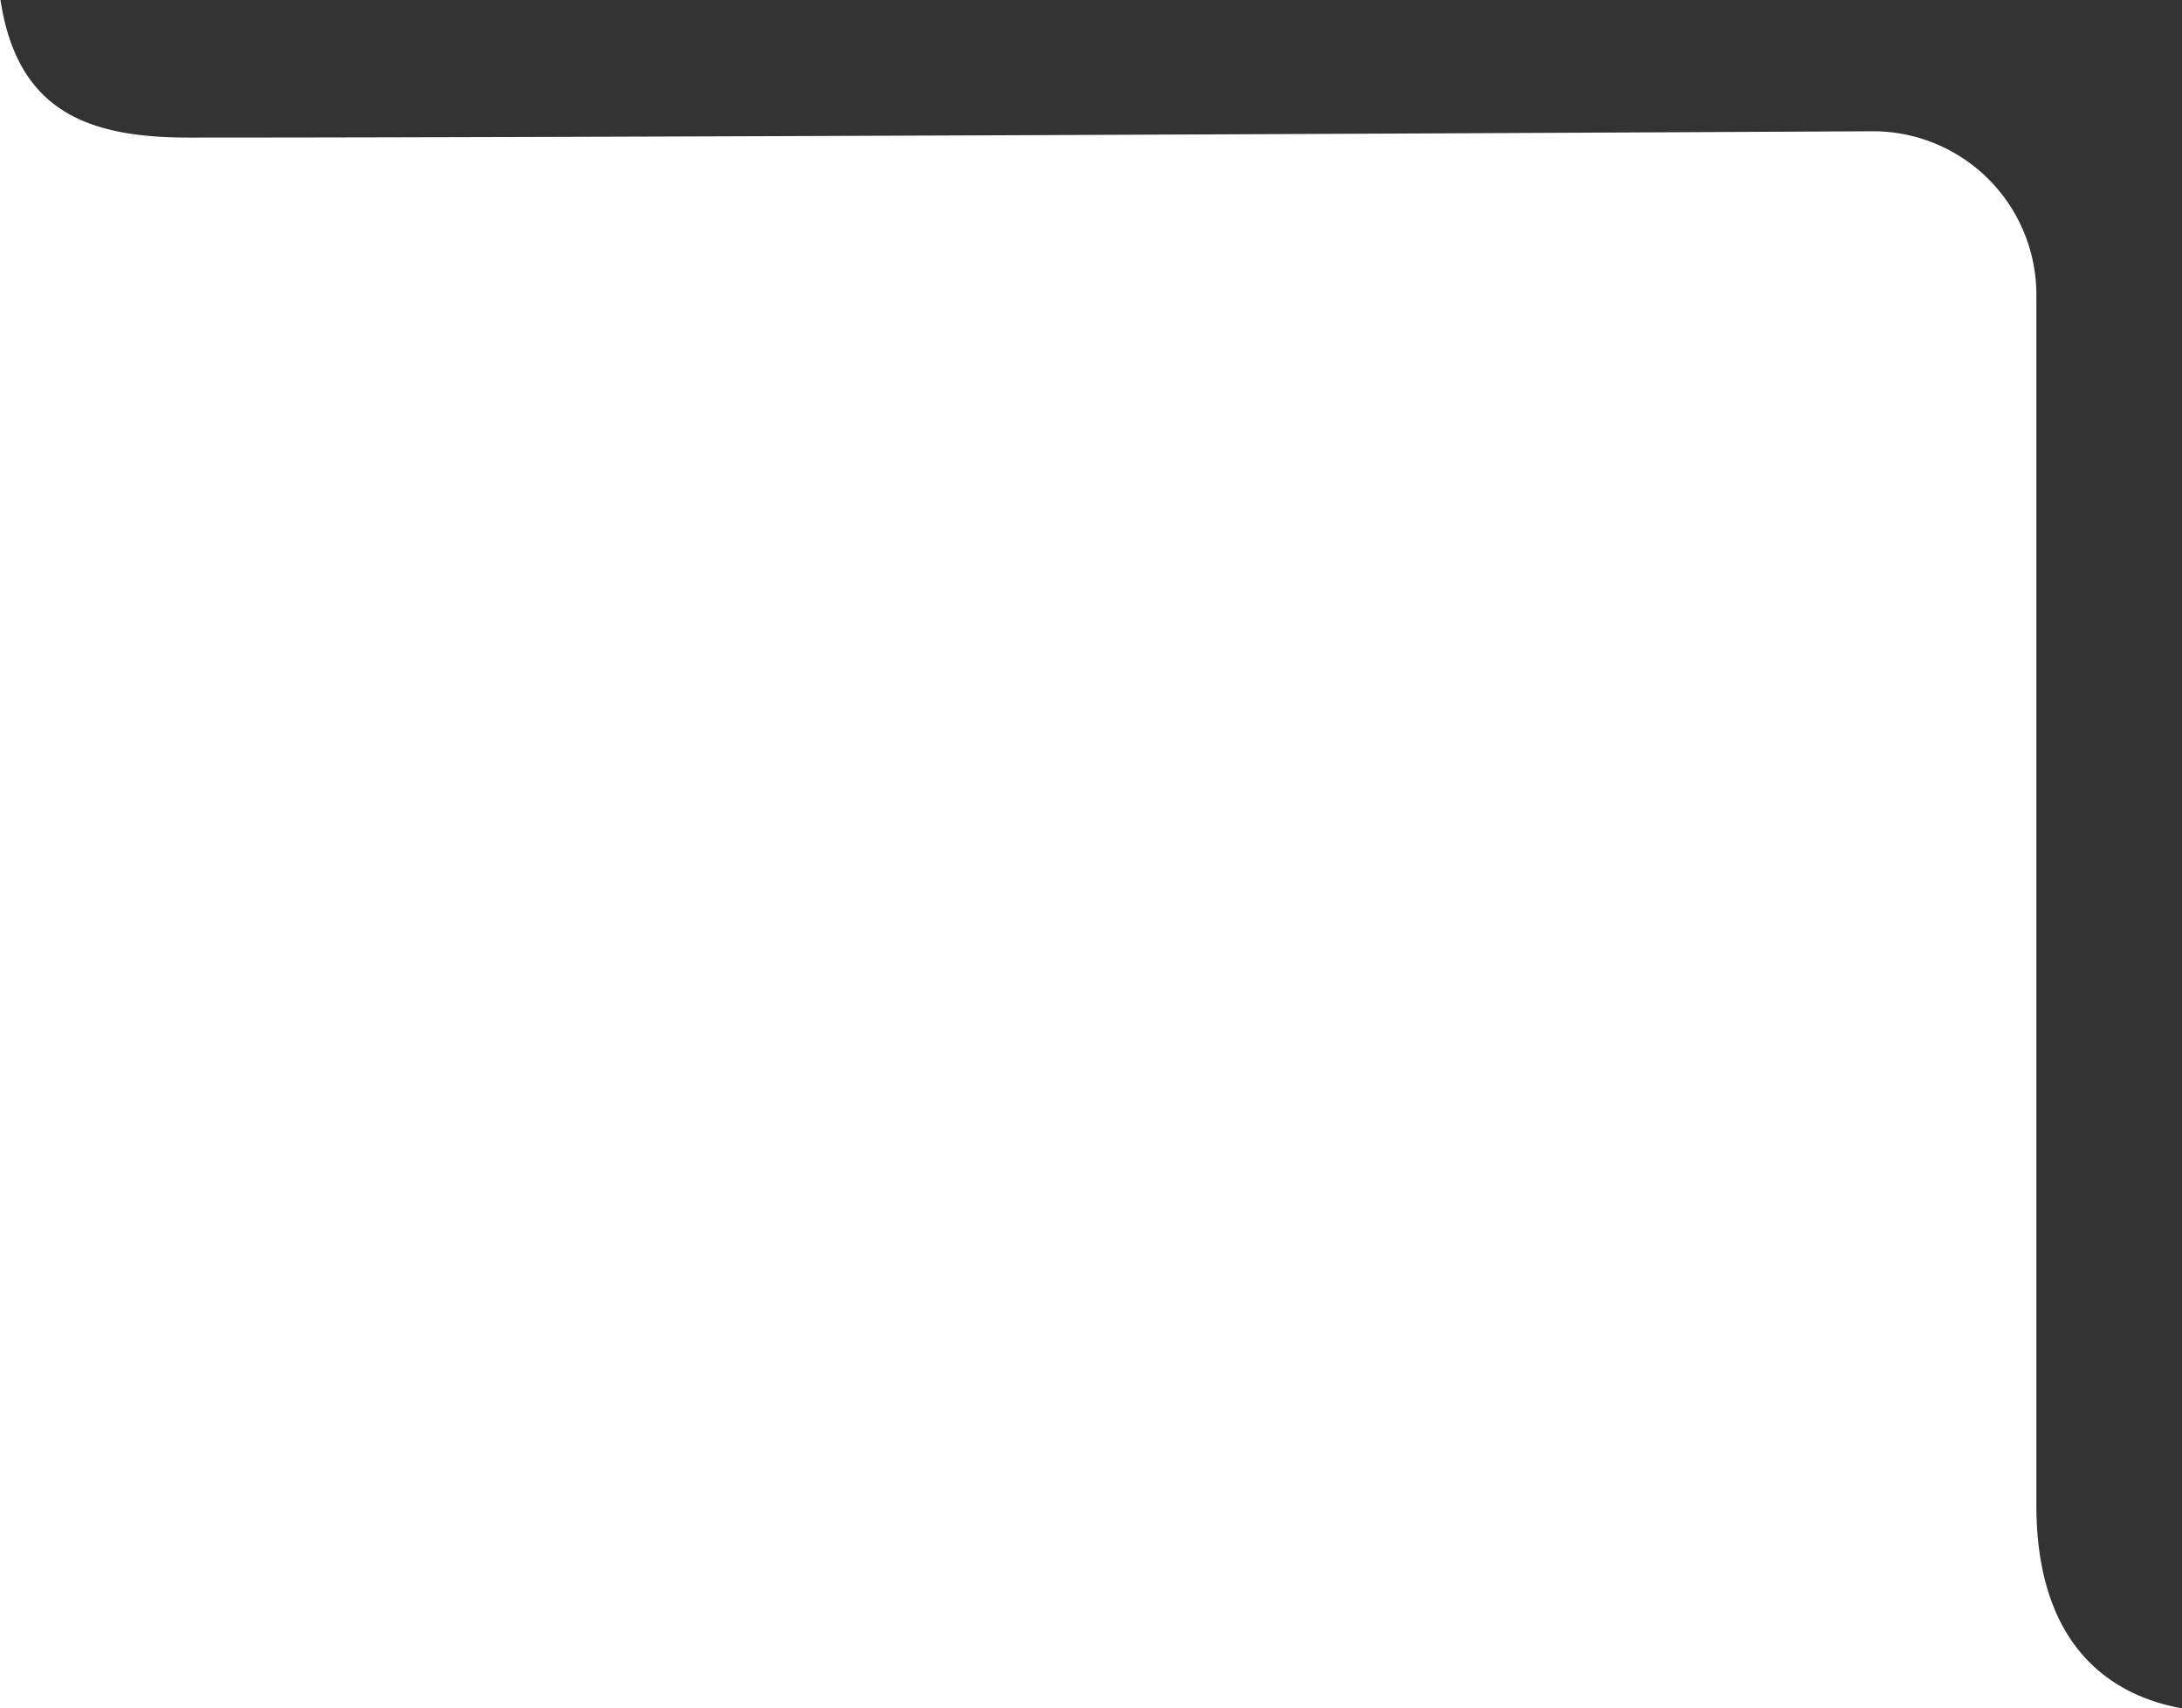
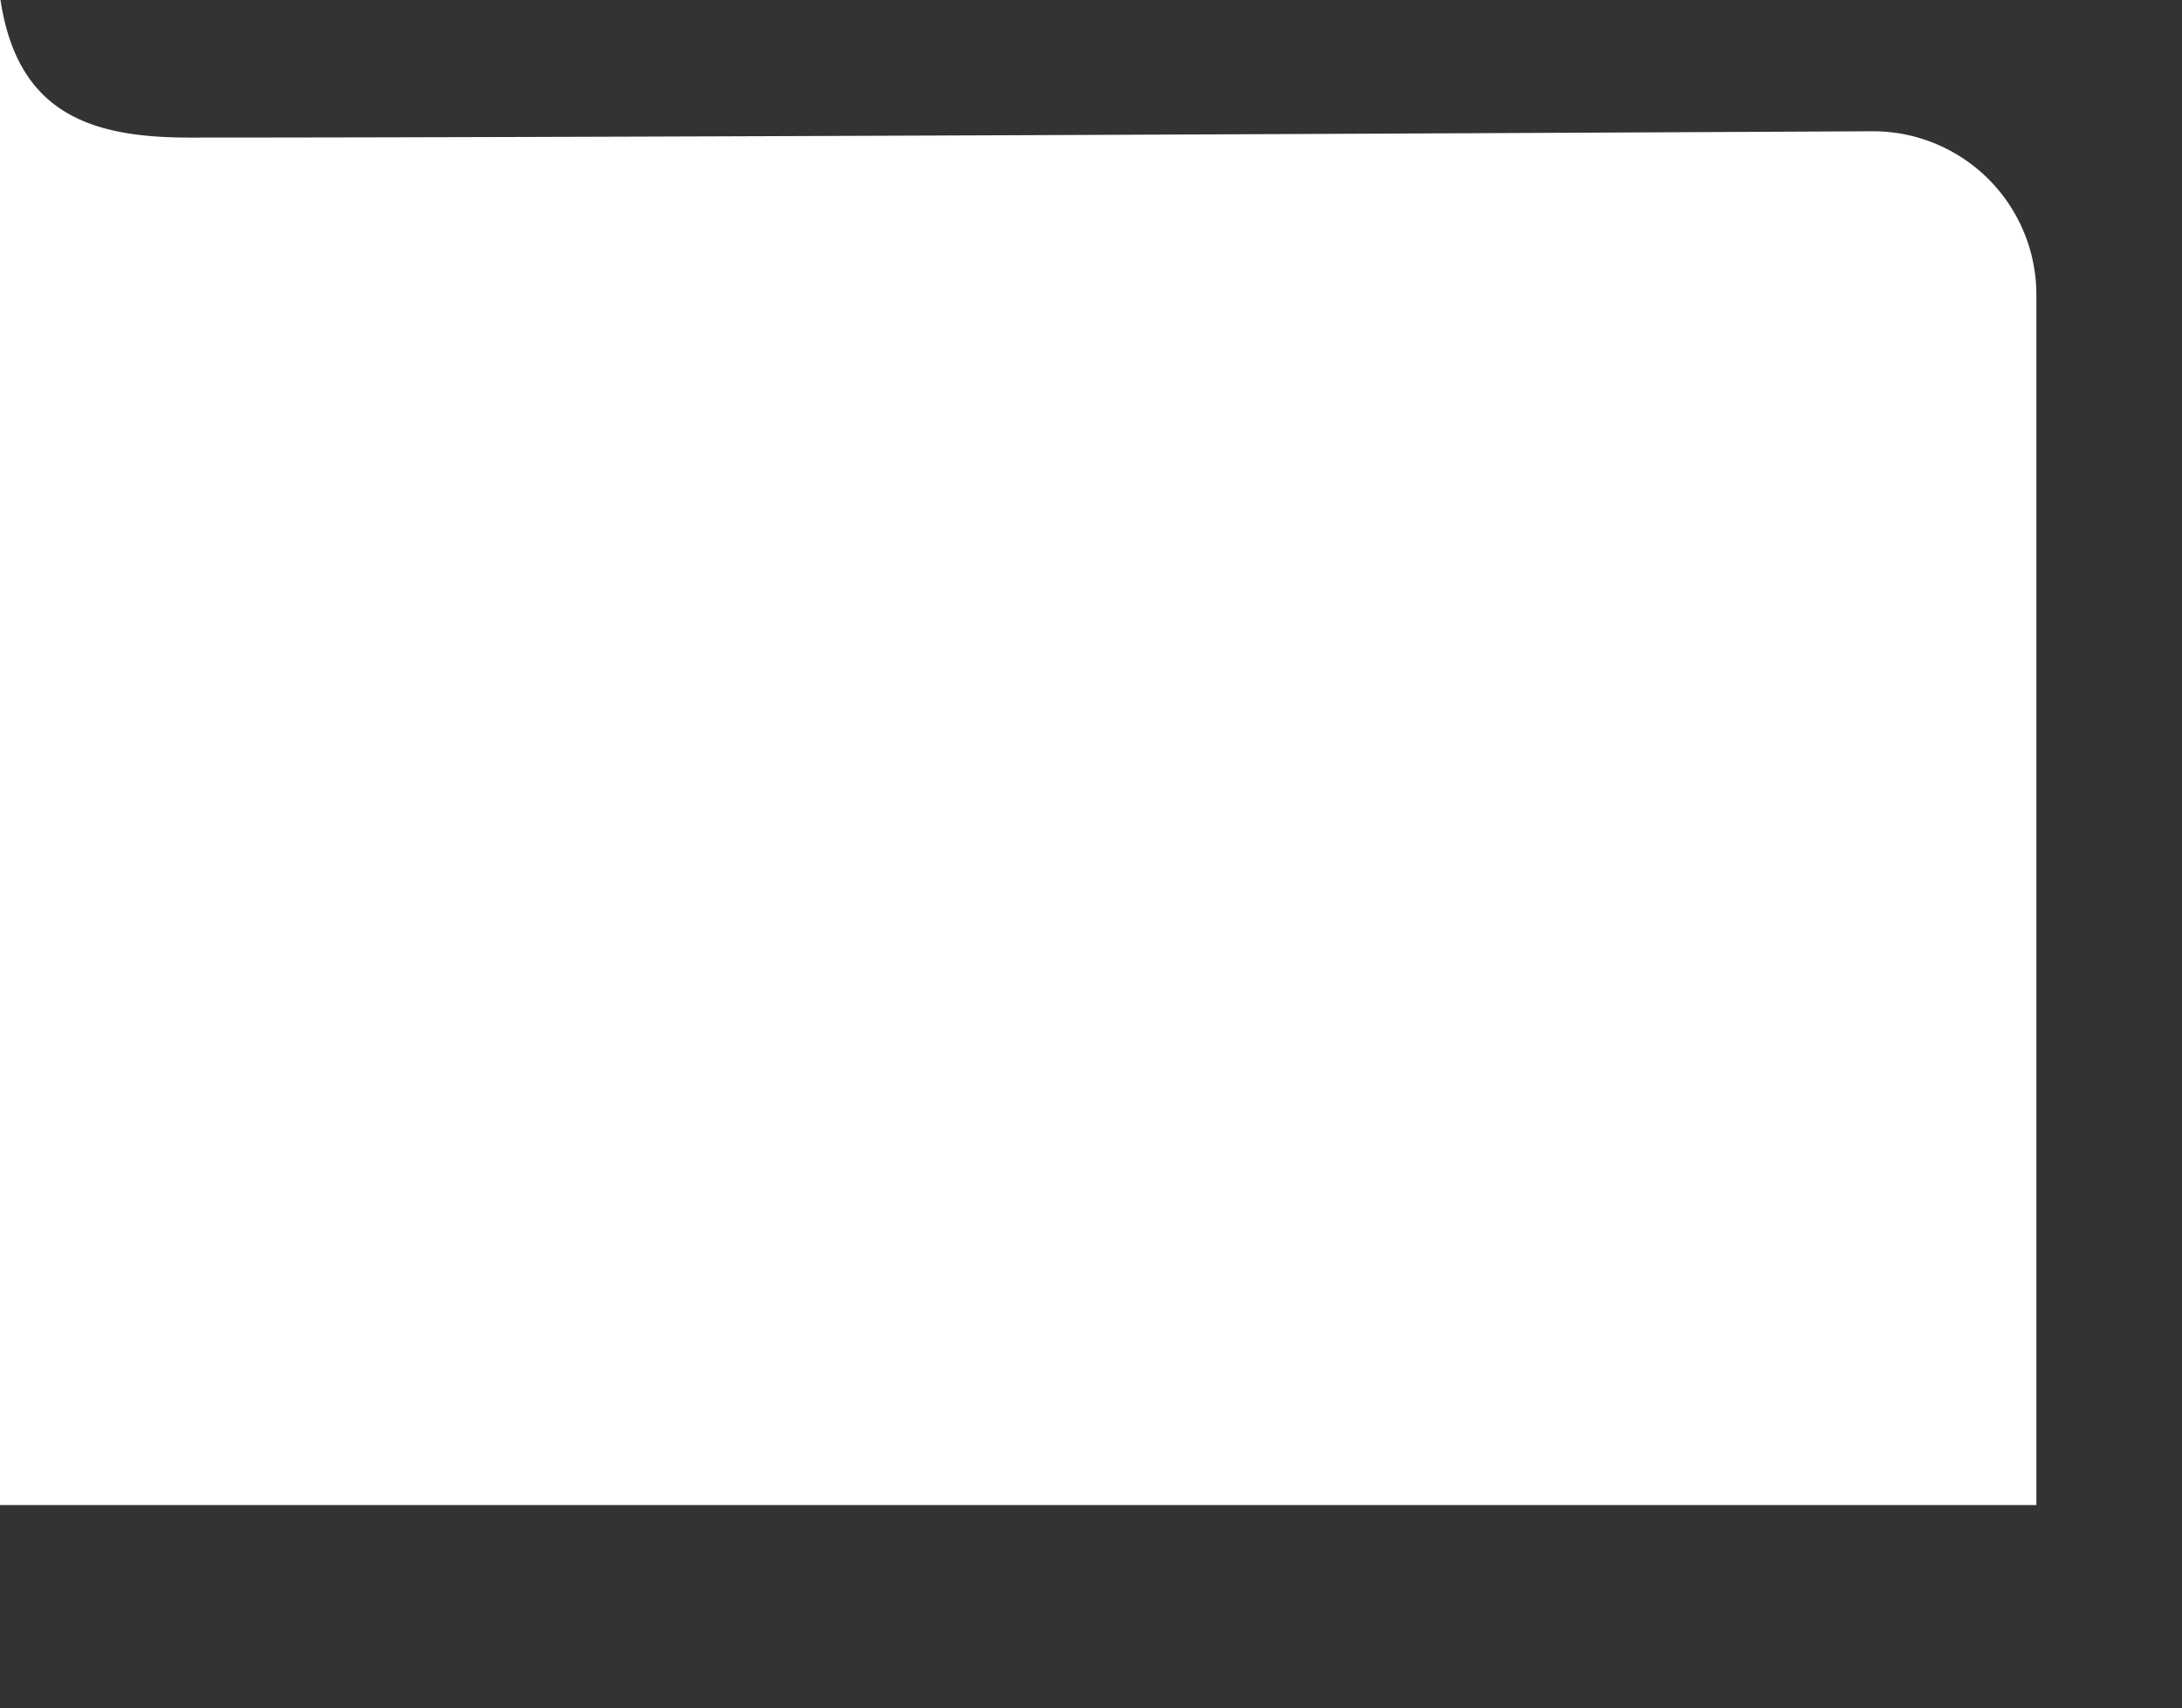
<svg xmlns="http://www.w3.org/2000/svg" width="645" height="505" viewBox="0 0 645 505">
  <rect x="0" y="0" width="645" height="505" fill="#333333" stroke="none" />
  <defs>
    <style>      .cls-1 {        fill: #fff;        fill-rule: evenodd;      }    </style>
  </defs>
-   <path id="_1" data-name="1" class="cls-1" d="M0,505V-1C4.855,33.841,27.161,40.67,56.04,40.67c136.136,0,497.634-1.869,497.634-1.869a48.324,48.324,0,0,1,48.279,48.37V444.909c0,44.33,24.872,56.854,43.046,60.091H0Z" />
+   <path id="_1" data-name="1" class="cls-1" d="M0,505V-1C4.855,33.841,27.161,40.67,56.04,40.67c136.136,0,497.634-1.869,497.634-1.869a48.324,48.324,0,0,1,48.279,48.37V444.909H0Z" />
</svg>